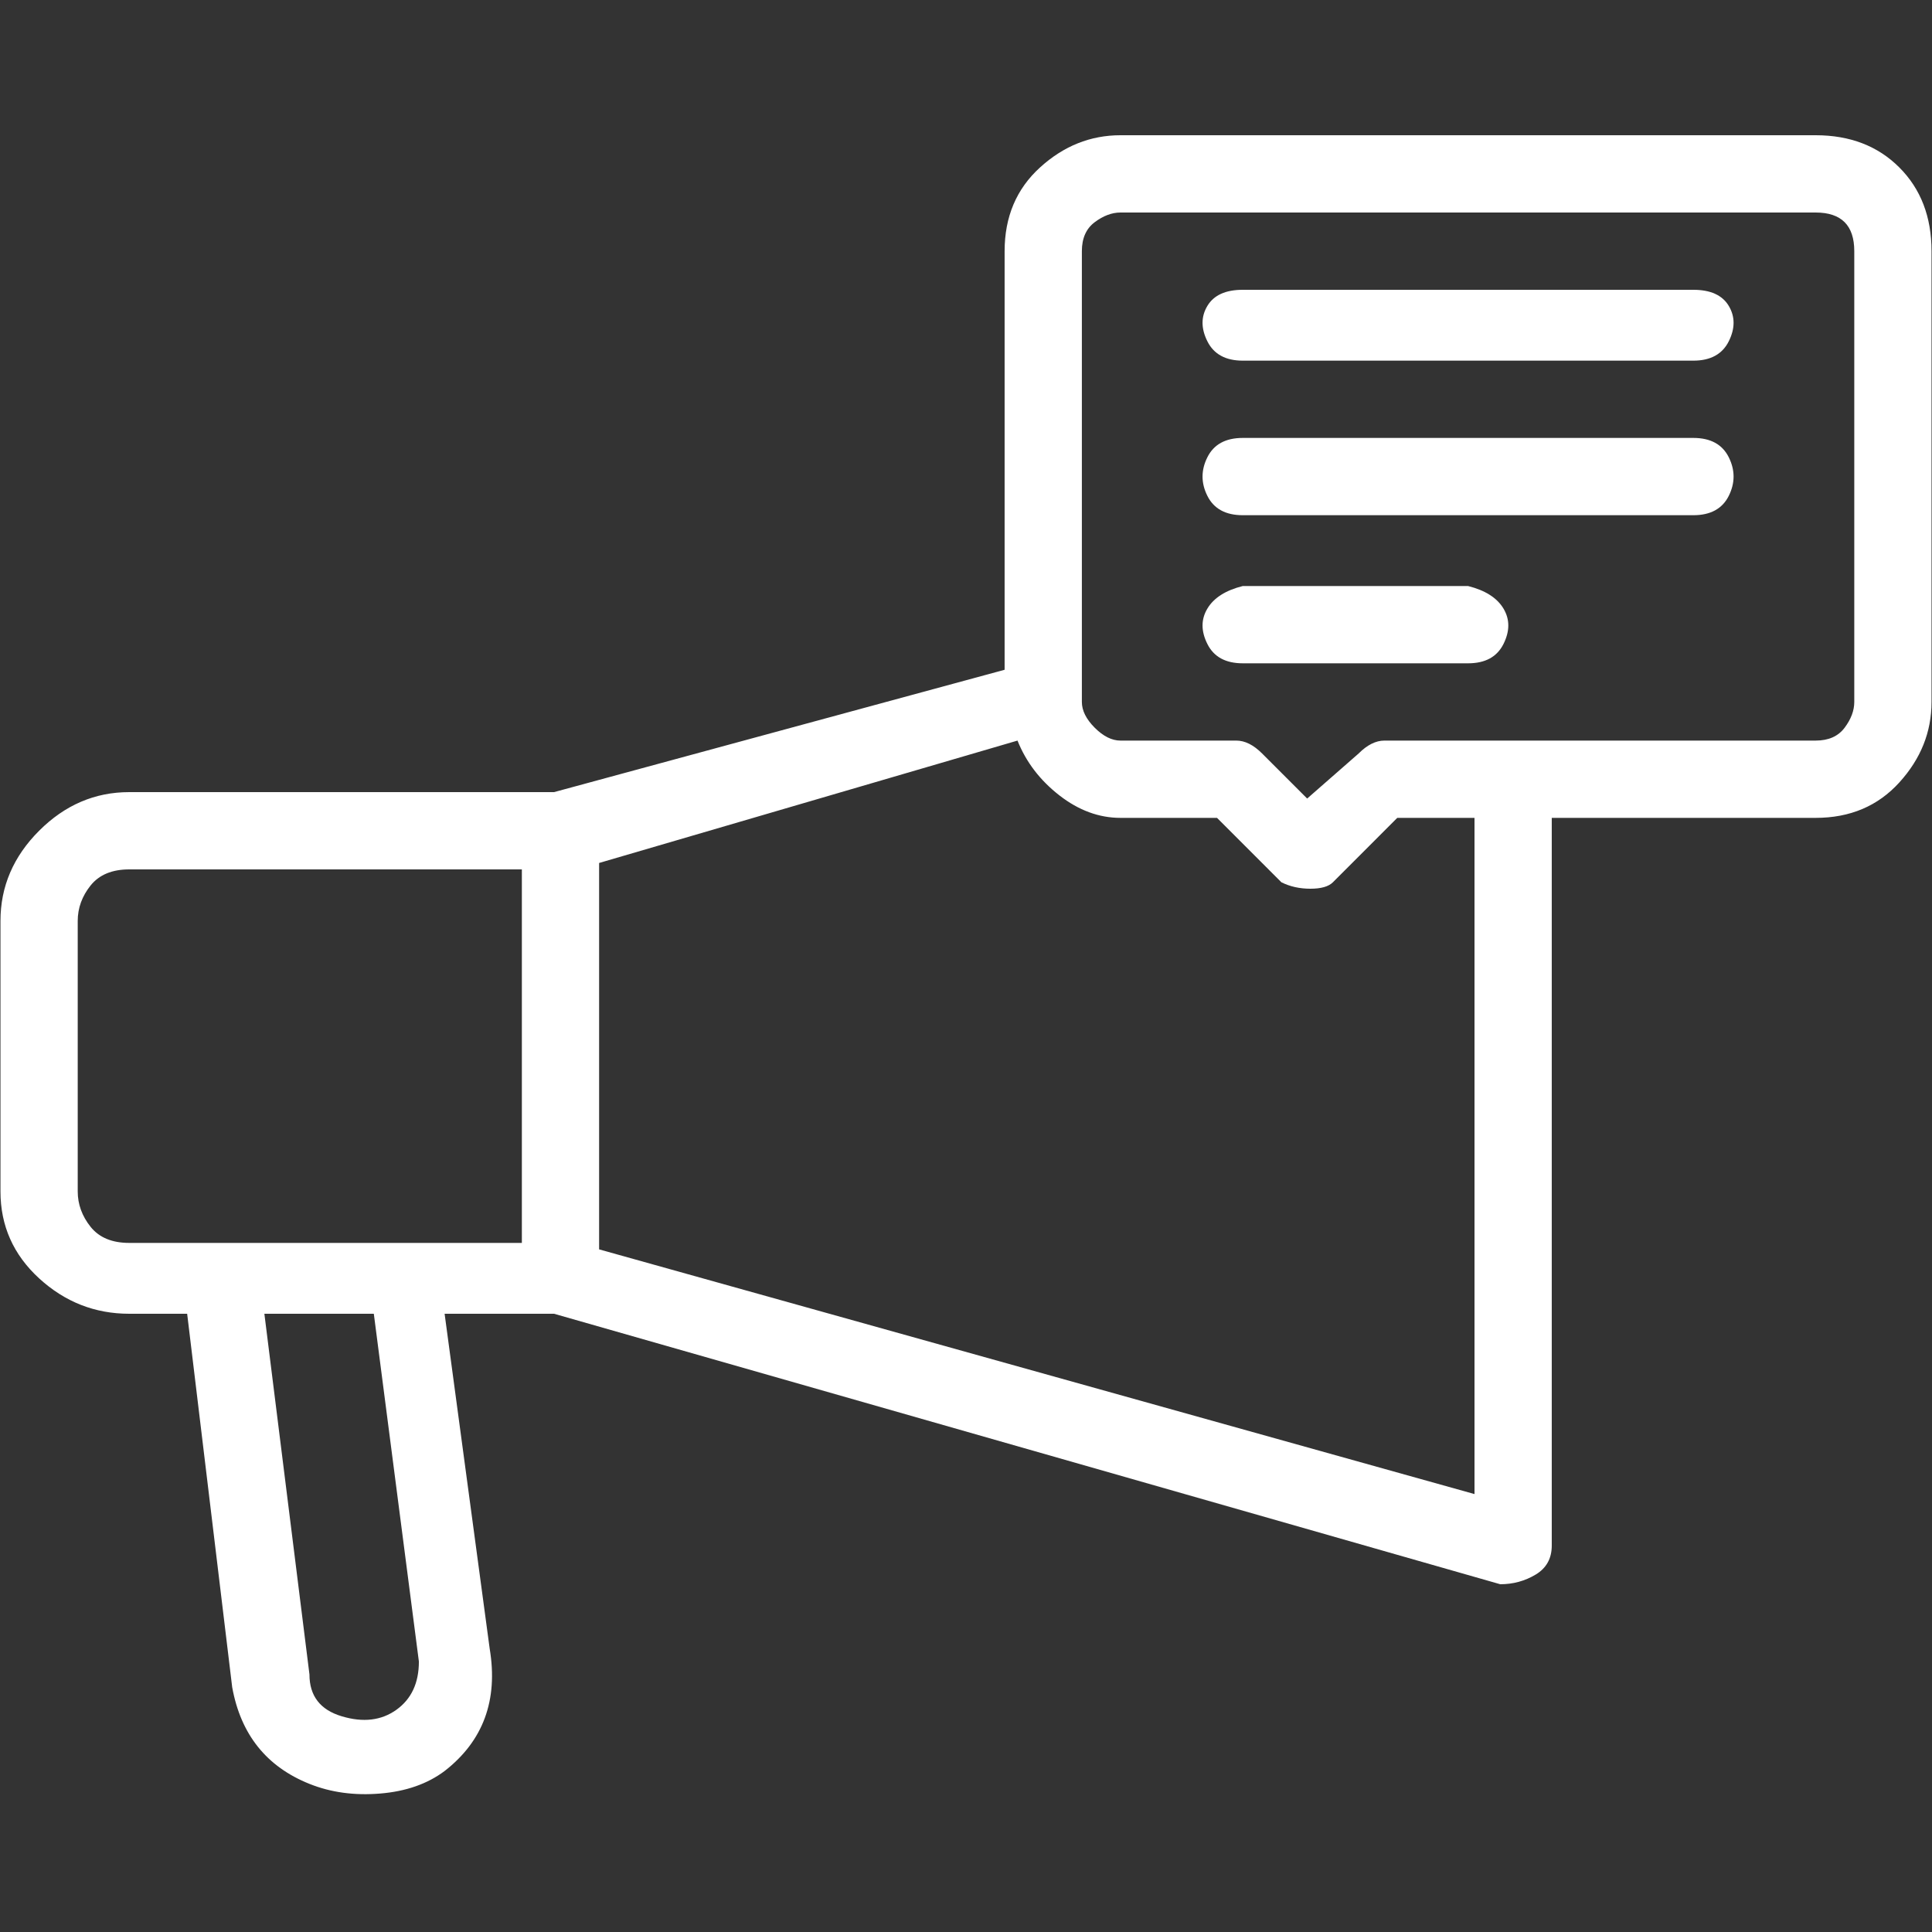
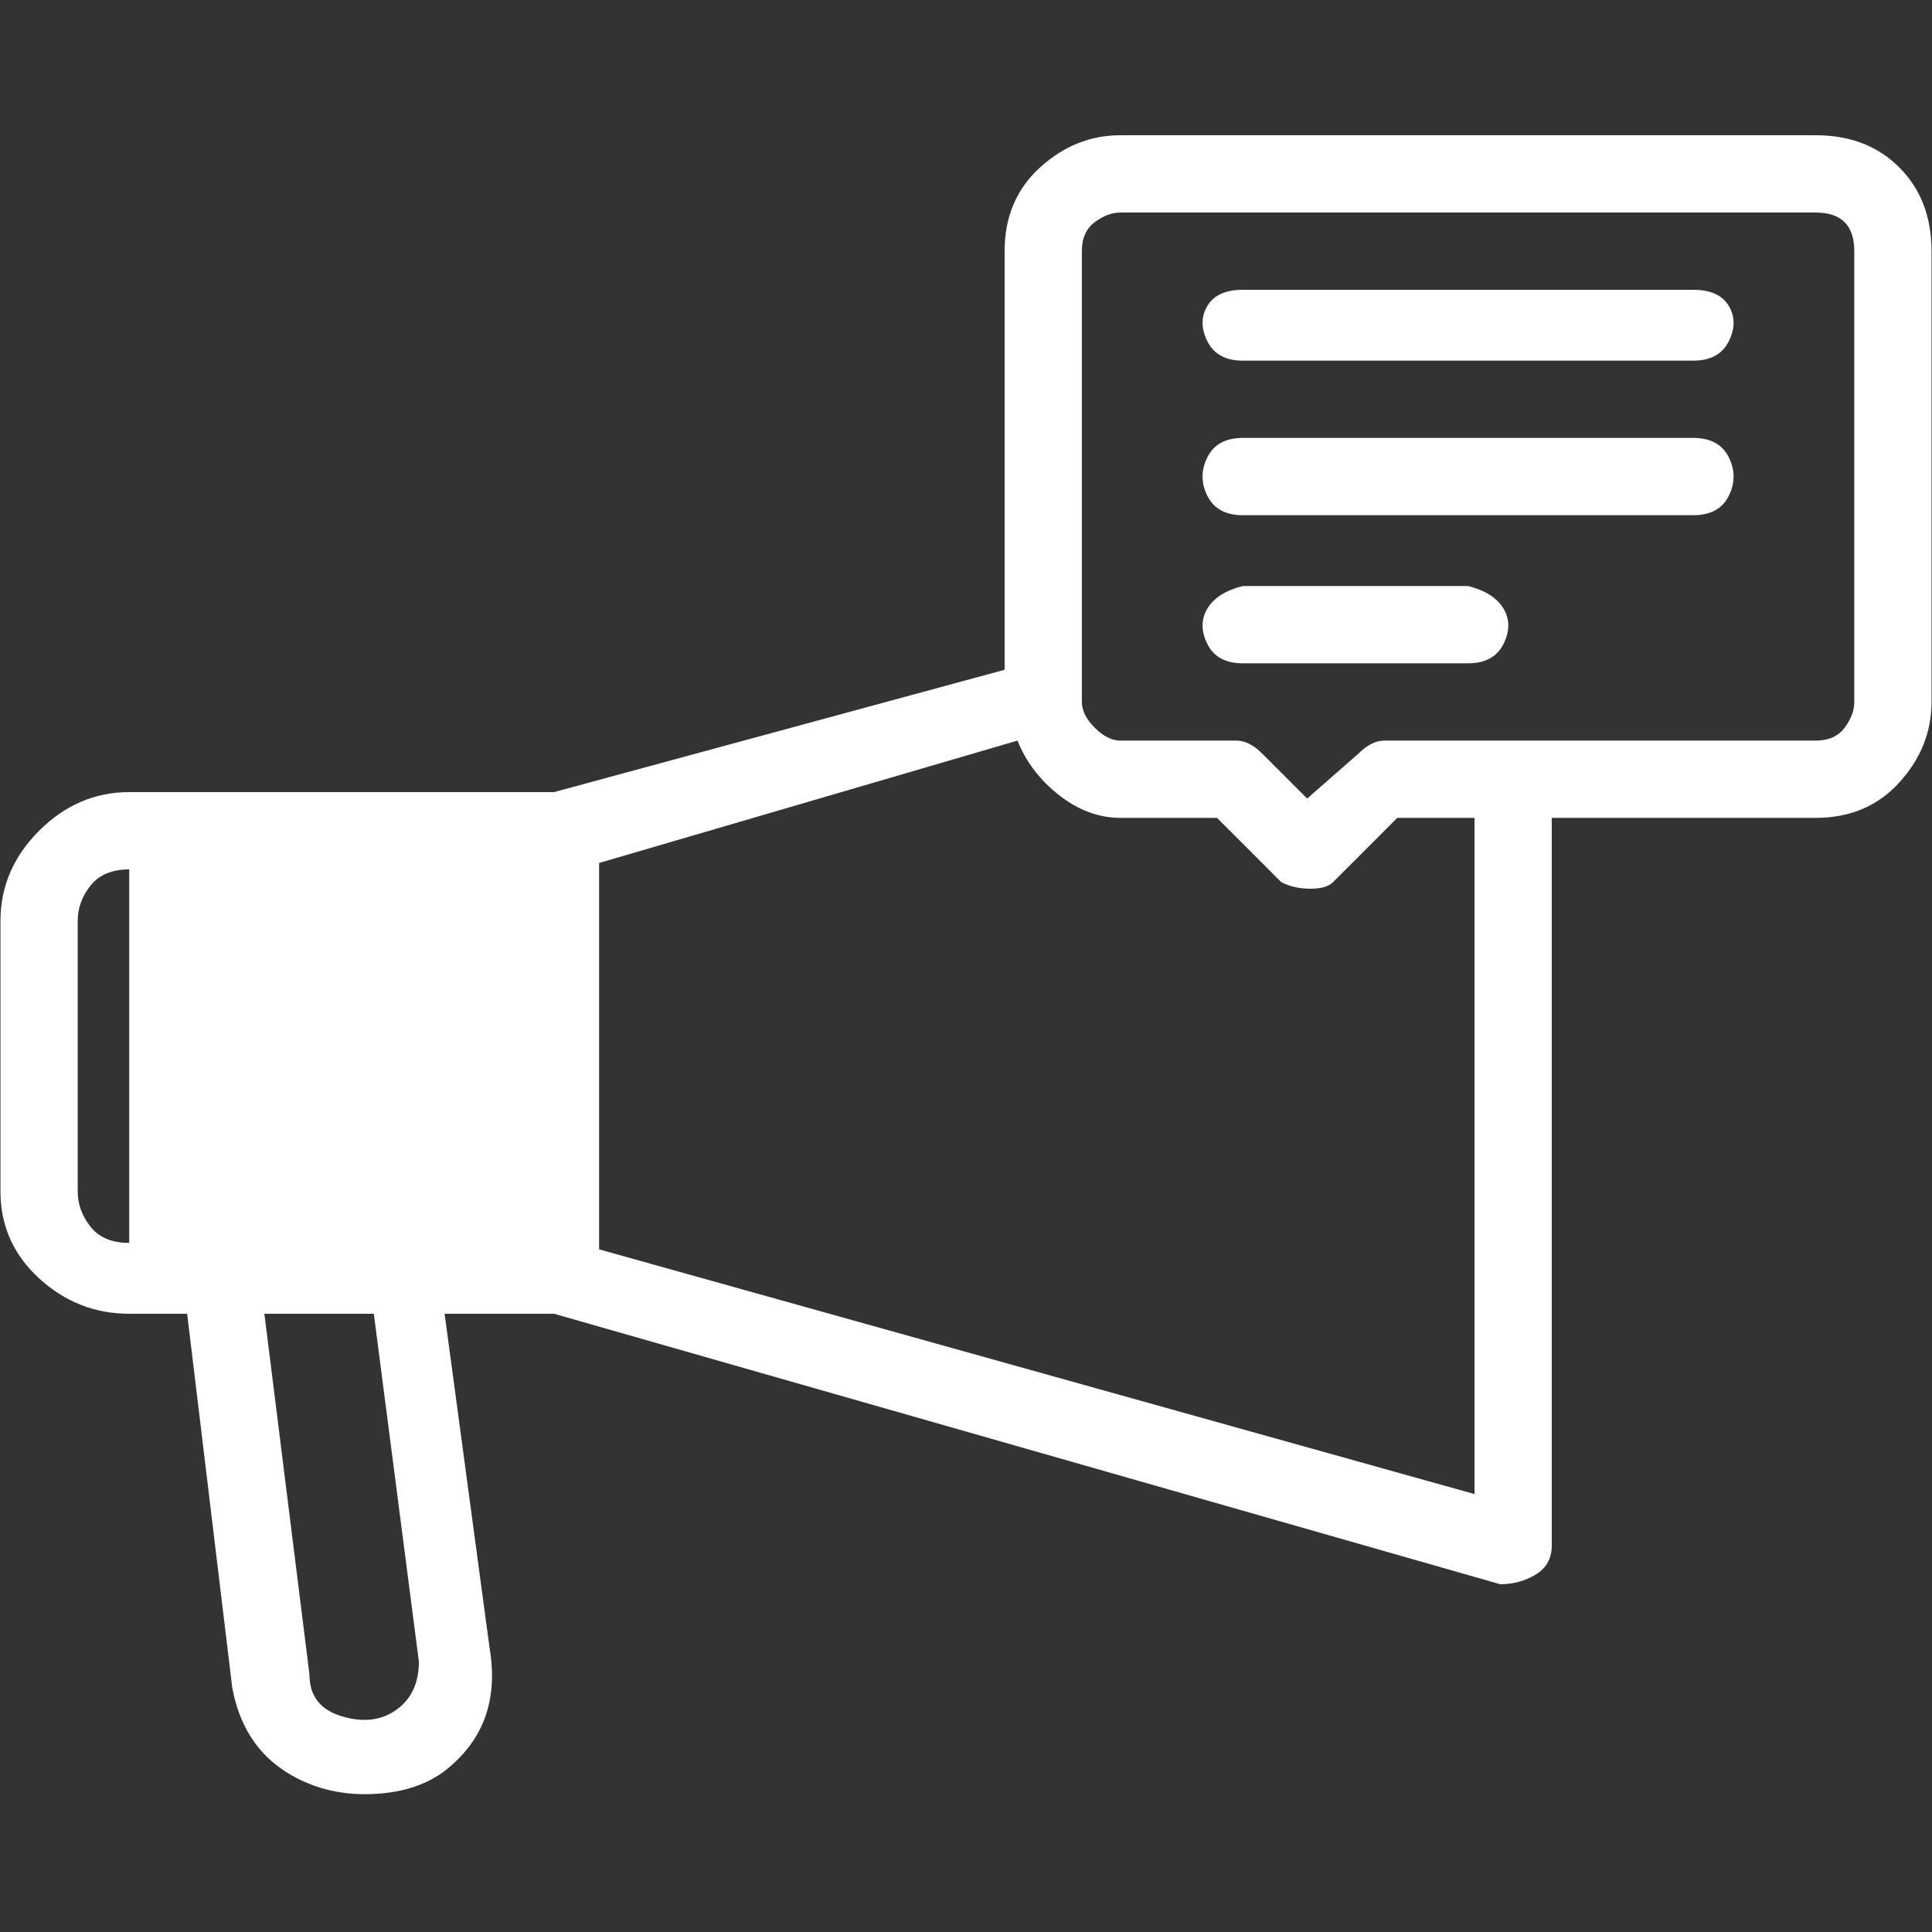
<svg xmlns="http://www.w3.org/2000/svg" width="70" height="70" viewBox="0 0 70 70" fill="none">
  <rect x="0" y="0" width="70" height="70" fill="#333333" stroke="none" />
-   <path d="M65.785 4.9H40.597C39.509 4.9 38.537 5.289 37.682 6.067C36.827 6.844 36.399 7.856 36.399 9.1V24.267L20.074 28.7H4.682C3.438 28.7 2.35 29.167 1.417 30.1C0.484 31.033 0.017 32.122 0.017 33.367V43.167C0.017 44.411 0.484 45.461 1.417 46.317C2.35 47.172 3.438 47.6 4.682 47.6H6.781L8.413 61.133C8.724 62.844 9.657 64.011 11.212 64.633C11.989 64.945 12.844 65.061 13.777 64.983C14.71 64.906 15.488 64.633 16.109 64.167C17.509 63.078 18.053 61.6 17.742 59.733L16.109 47.6H20.074L54.357 57.4C54.823 57.4 55.251 57.283 55.64 57.05C56.028 56.817 56.223 56.467 56.223 56V29.633H65.785C67.028 29.633 68.039 29.206 68.816 28.35C69.594 27.494 69.983 26.522 69.983 25.433V9.1C69.983 7.856 69.594 6.844 68.816 6.067C68.039 5.289 67.028 4.9 65.785 4.9ZM2.816 43.167V33.367C2.816 32.9 2.972 32.472 3.282 32.083C3.593 31.695 4.06 31.5 4.682 31.5H18.908V45.033H4.682C4.06 45.033 3.593 44.839 3.282 44.45C2.972 44.061 2.816 43.633 2.816 43.167ZM15.177 60.2C15.177 60.978 14.905 61.561 14.36 61.95C13.816 62.339 13.155 62.417 12.378 62.183C11.601 61.95 11.212 61.444 11.212 60.667L9.579 47.6H13.544L15.177 60.2ZM53.424 54.133L21.707 45.267V31.267L36.866 26.833C37.177 27.611 37.682 28.272 38.382 28.817C39.081 29.361 39.82 29.633 40.597 29.633H44.095L46.428 31.967C46.739 32.122 47.088 32.2 47.477 32.2C47.866 32.2 48.138 32.122 48.293 31.967L50.626 29.633H53.424V54.133ZM67.184 25.433C67.184 25.744 67.067 26.056 66.834 26.367C66.601 26.678 66.251 26.833 65.785 26.833H50.159C49.848 26.833 49.537 26.989 49.226 27.3L47.361 28.933L45.728 27.3C45.417 26.989 45.106 26.833 44.795 26.833H40.597C40.286 26.833 39.975 26.678 39.664 26.367C39.353 26.056 39.198 25.744 39.198 25.433V9.1C39.198 8.633 39.353 8.283 39.664 8.05C39.975 7.817 40.286 7.7 40.597 7.7H65.785C66.251 7.7 66.601 7.817 66.834 8.05C67.067 8.283 67.184 8.633 67.184 9.1V25.433ZM61.353 10.5H45.028C44.406 10.5 43.979 10.694 43.746 11.083C43.512 11.472 43.512 11.9 43.746 12.367C43.979 12.833 44.406 13.067 45.028 13.067H61.353C61.975 13.067 62.403 12.833 62.636 12.367C62.869 11.9 62.869 11.472 62.636 11.083C62.403 10.694 61.975 10.5 61.353 10.5ZM61.353 15.867H45.028C44.406 15.867 43.979 16.1 43.746 16.567C43.512 17.033 43.512 17.5 43.746 17.967C43.979 18.433 44.406 18.667 45.028 18.667H61.353C61.975 18.667 62.403 18.433 62.636 17.967C62.869 17.5 62.869 17.033 62.636 16.567C62.403 16.1 61.975 15.867 61.353 15.867ZM53.191 21.233H45.028C44.406 21.389 43.979 21.661 43.746 22.05C43.512 22.439 43.512 22.867 43.746 23.333C43.979 23.8 44.406 24.033 45.028 24.033H53.191C53.813 24.033 54.24 23.8 54.474 23.333C54.707 22.867 54.707 22.439 54.474 22.05C54.24 21.661 53.813 21.389 53.191 21.233Z" fill="white" />
+   <path d="M65.785 4.9H40.597C39.509 4.9 38.537 5.289 37.682 6.067C36.827 6.844 36.399 7.856 36.399 9.1V24.267L20.074 28.7H4.682C3.438 28.7 2.35 29.167 1.417 30.1C0.484 31.033 0.017 32.122 0.017 33.367V43.167C0.017 44.411 0.484 45.461 1.417 46.317C2.35 47.172 3.438 47.6 4.682 47.6H6.781L8.413 61.133C8.724 62.844 9.657 64.011 11.212 64.633C11.989 64.945 12.844 65.061 13.777 64.983C14.71 64.906 15.488 64.633 16.109 64.167C17.509 63.078 18.053 61.6 17.742 59.733L16.109 47.6H20.074L54.357 57.4C54.823 57.4 55.251 57.283 55.64 57.05C56.028 56.817 56.223 56.467 56.223 56V29.633H65.785C67.028 29.633 68.039 29.206 68.816 28.35C69.594 27.494 69.983 26.522 69.983 25.433V9.1C69.983 7.856 69.594 6.844 68.816 6.067C68.039 5.289 67.028 4.9 65.785 4.9ZM2.816 43.167V33.367C2.816 32.9 2.972 32.472 3.282 32.083C3.593 31.695 4.06 31.5 4.682 31.5V45.033H4.682C4.06 45.033 3.593 44.839 3.282 44.45C2.972 44.061 2.816 43.633 2.816 43.167ZM15.177 60.2C15.177 60.978 14.905 61.561 14.36 61.95C13.816 62.339 13.155 62.417 12.378 62.183C11.601 61.95 11.212 61.444 11.212 60.667L9.579 47.6H13.544L15.177 60.2ZM53.424 54.133L21.707 45.267V31.267L36.866 26.833C37.177 27.611 37.682 28.272 38.382 28.817C39.081 29.361 39.82 29.633 40.597 29.633H44.095L46.428 31.967C46.739 32.122 47.088 32.2 47.477 32.2C47.866 32.2 48.138 32.122 48.293 31.967L50.626 29.633H53.424V54.133ZM67.184 25.433C67.184 25.744 67.067 26.056 66.834 26.367C66.601 26.678 66.251 26.833 65.785 26.833H50.159C49.848 26.833 49.537 26.989 49.226 27.3L47.361 28.933L45.728 27.3C45.417 26.989 45.106 26.833 44.795 26.833H40.597C40.286 26.833 39.975 26.678 39.664 26.367C39.353 26.056 39.198 25.744 39.198 25.433V9.1C39.198 8.633 39.353 8.283 39.664 8.05C39.975 7.817 40.286 7.7 40.597 7.7H65.785C66.251 7.7 66.601 7.817 66.834 8.05C67.067 8.283 67.184 8.633 67.184 9.1V25.433ZM61.353 10.5H45.028C44.406 10.5 43.979 10.694 43.746 11.083C43.512 11.472 43.512 11.9 43.746 12.367C43.979 12.833 44.406 13.067 45.028 13.067H61.353C61.975 13.067 62.403 12.833 62.636 12.367C62.869 11.9 62.869 11.472 62.636 11.083C62.403 10.694 61.975 10.5 61.353 10.5ZM61.353 15.867H45.028C44.406 15.867 43.979 16.1 43.746 16.567C43.512 17.033 43.512 17.5 43.746 17.967C43.979 18.433 44.406 18.667 45.028 18.667H61.353C61.975 18.667 62.403 18.433 62.636 17.967C62.869 17.5 62.869 17.033 62.636 16.567C62.403 16.1 61.975 15.867 61.353 15.867ZM53.191 21.233H45.028C44.406 21.389 43.979 21.661 43.746 22.05C43.512 22.439 43.512 22.867 43.746 23.333C43.979 23.8 44.406 24.033 45.028 24.033H53.191C53.813 24.033 54.24 23.8 54.474 23.333C54.707 22.867 54.707 22.439 54.474 22.05C54.24 21.661 53.813 21.389 53.191 21.233Z" fill="white" />
</svg>